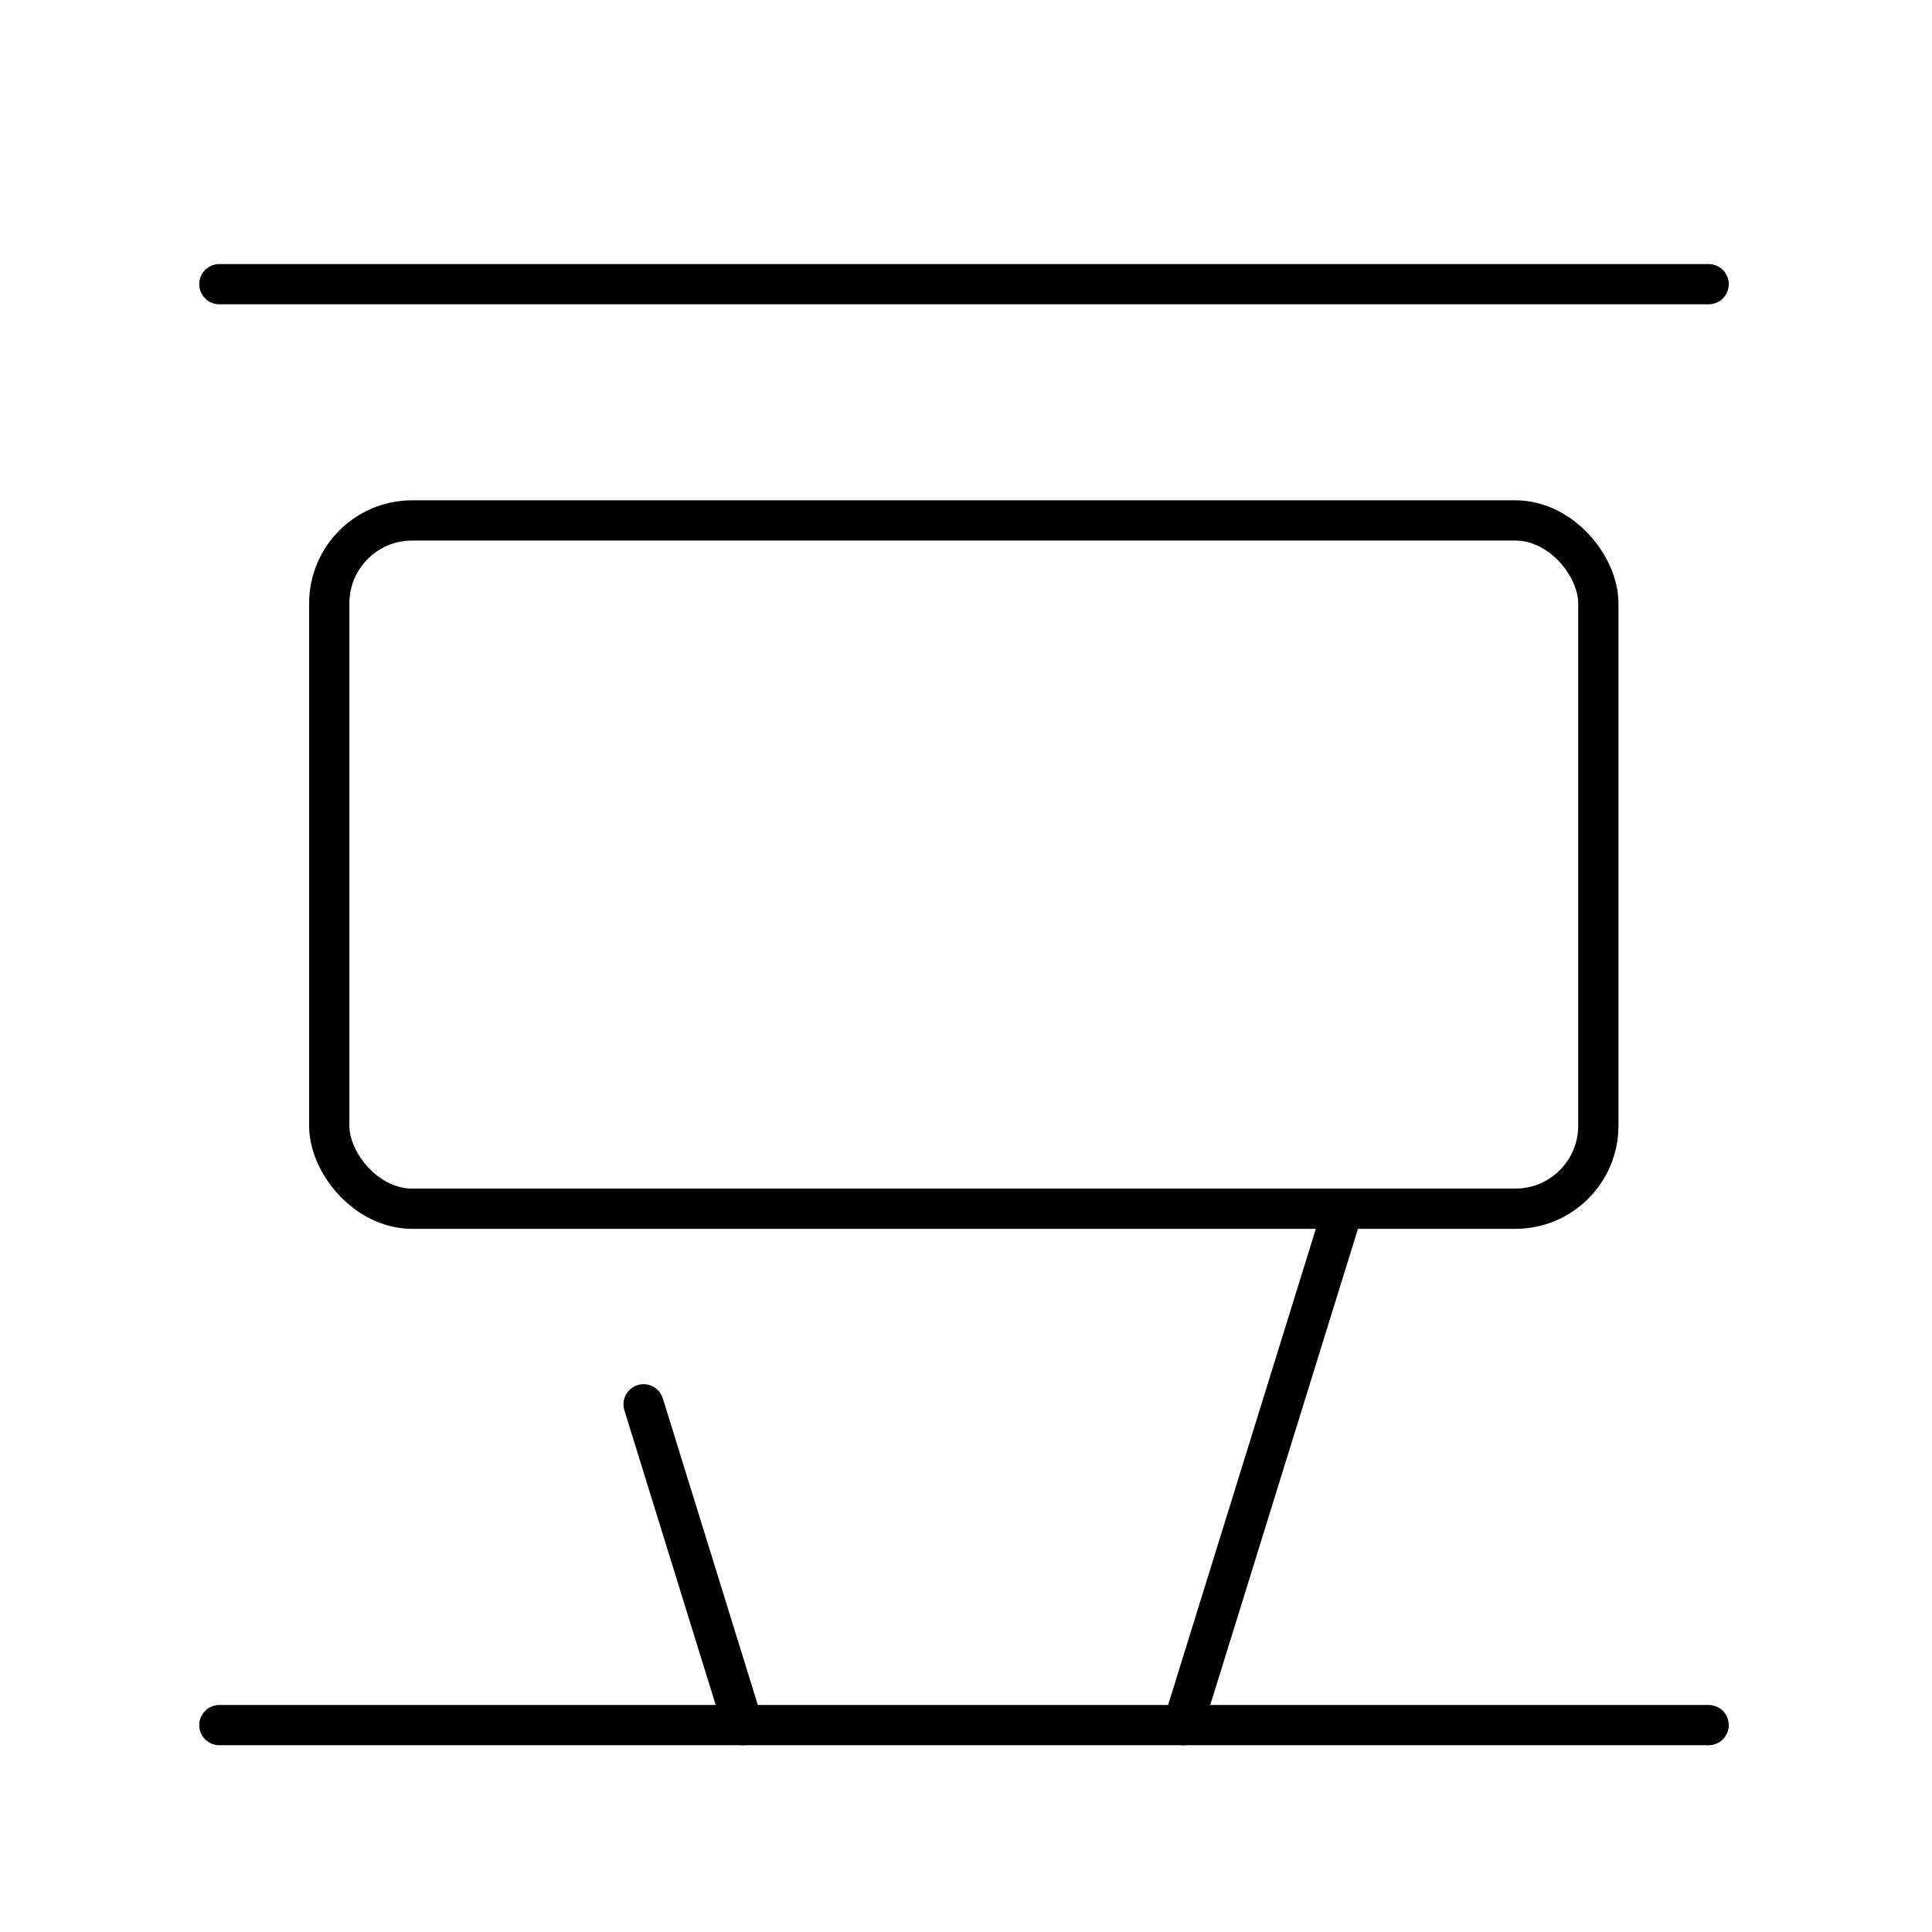
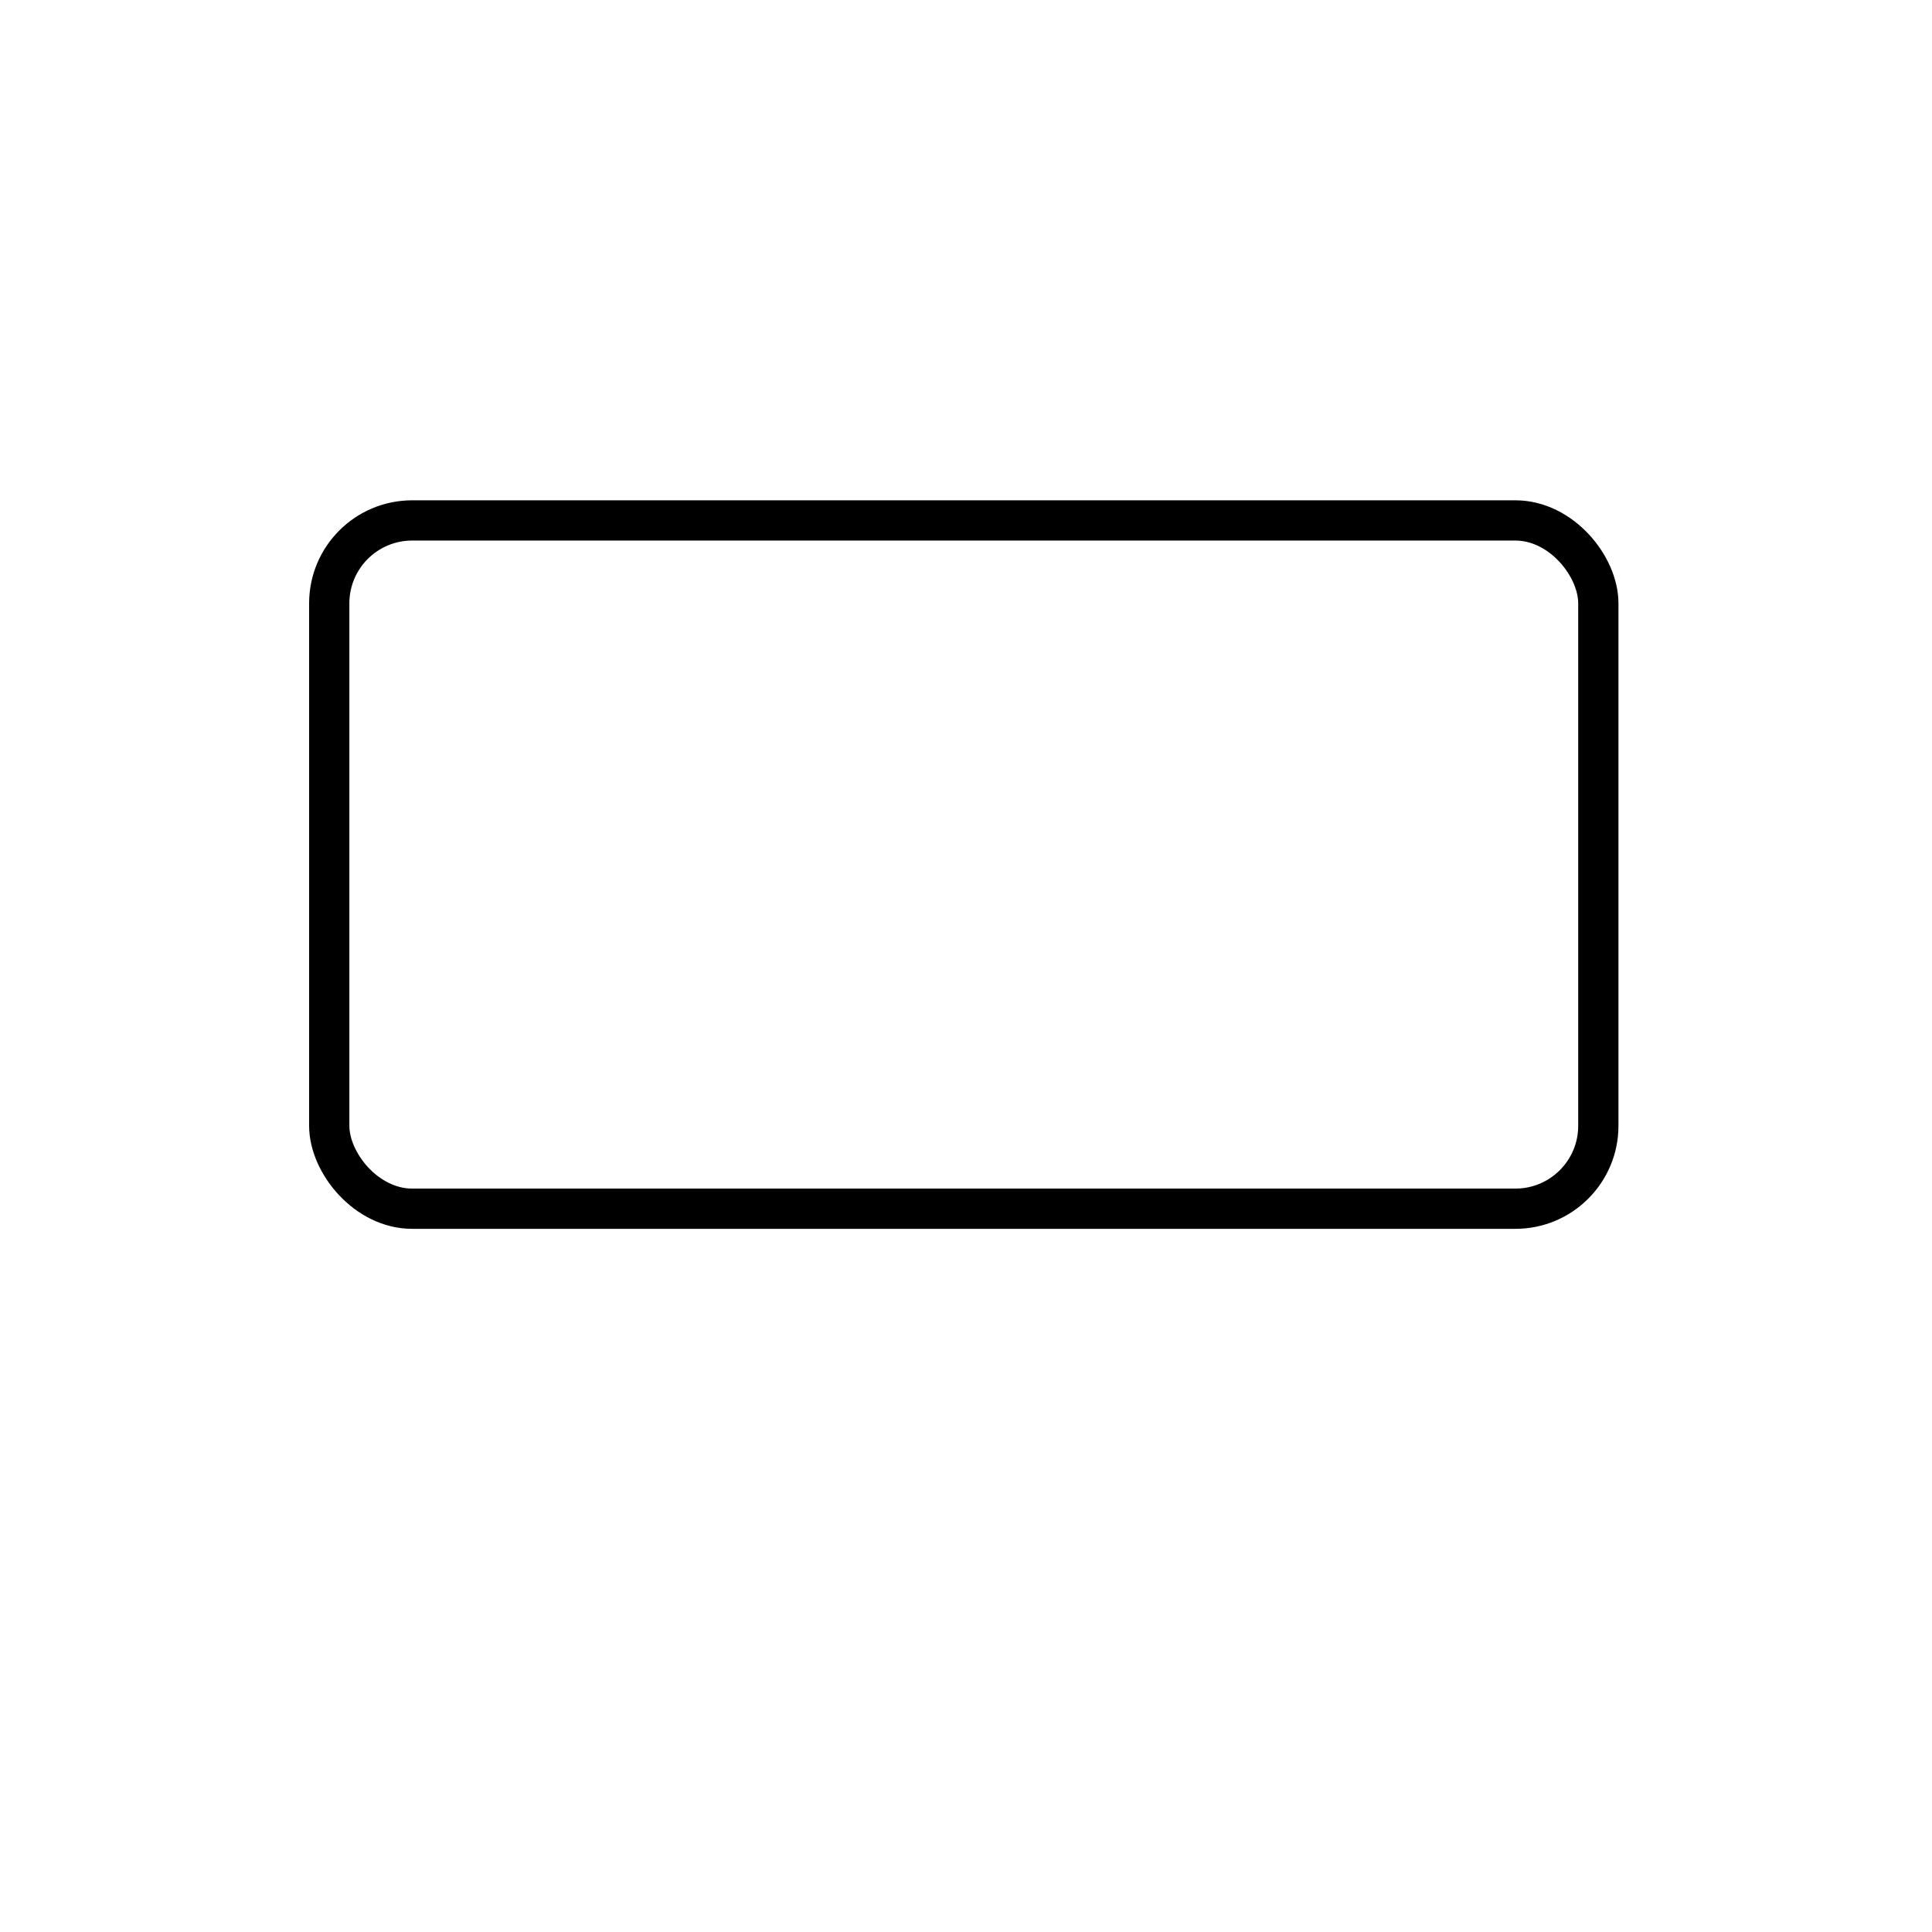
<svg xmlns="http://www.w3.org/2000/svg" width="800" height="800" viewBox="0 0 48 48">
-   <path fill="none" stroke="currentColor" stroke-linecap="round" stroke-linejoin="round" d="M5.45 42.86h37m-37-35.8h37" />
  <rect width="31.53" height="17.1" x="8.18" y="12.93" fill="none" stroke="currentColor" stroke-linecap="round" stroke-linejoin="round" rx="2.06" />
-   <path fill="none" stroke="currentColor" stroke-linecap="round" stroke-linejoin="round" d="m33.37 30.03l-3.98 12.83m-13.4-7.97l2.47 7.97" />
</svg>